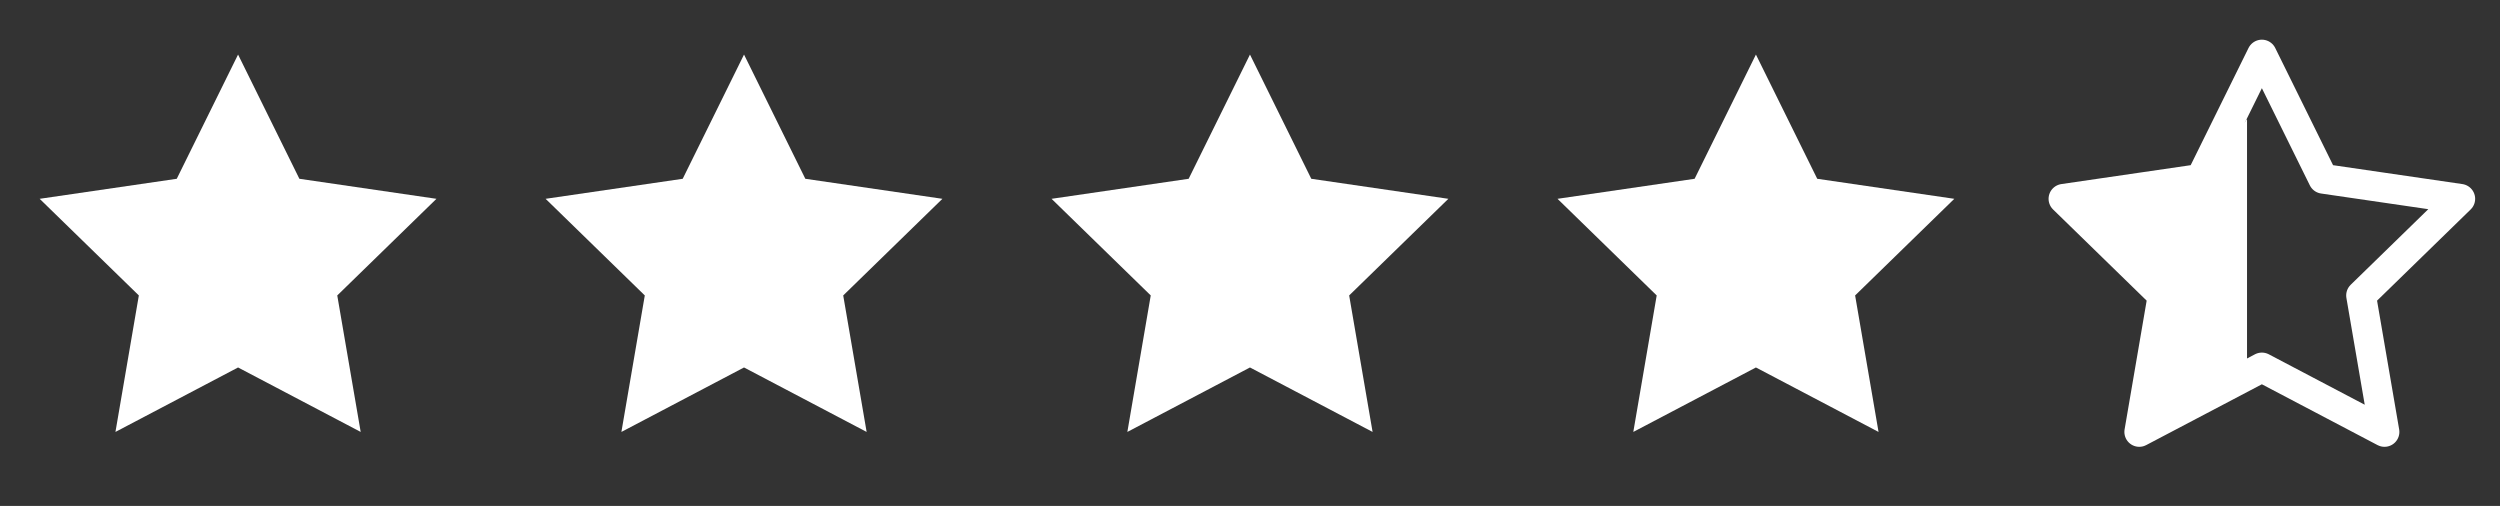
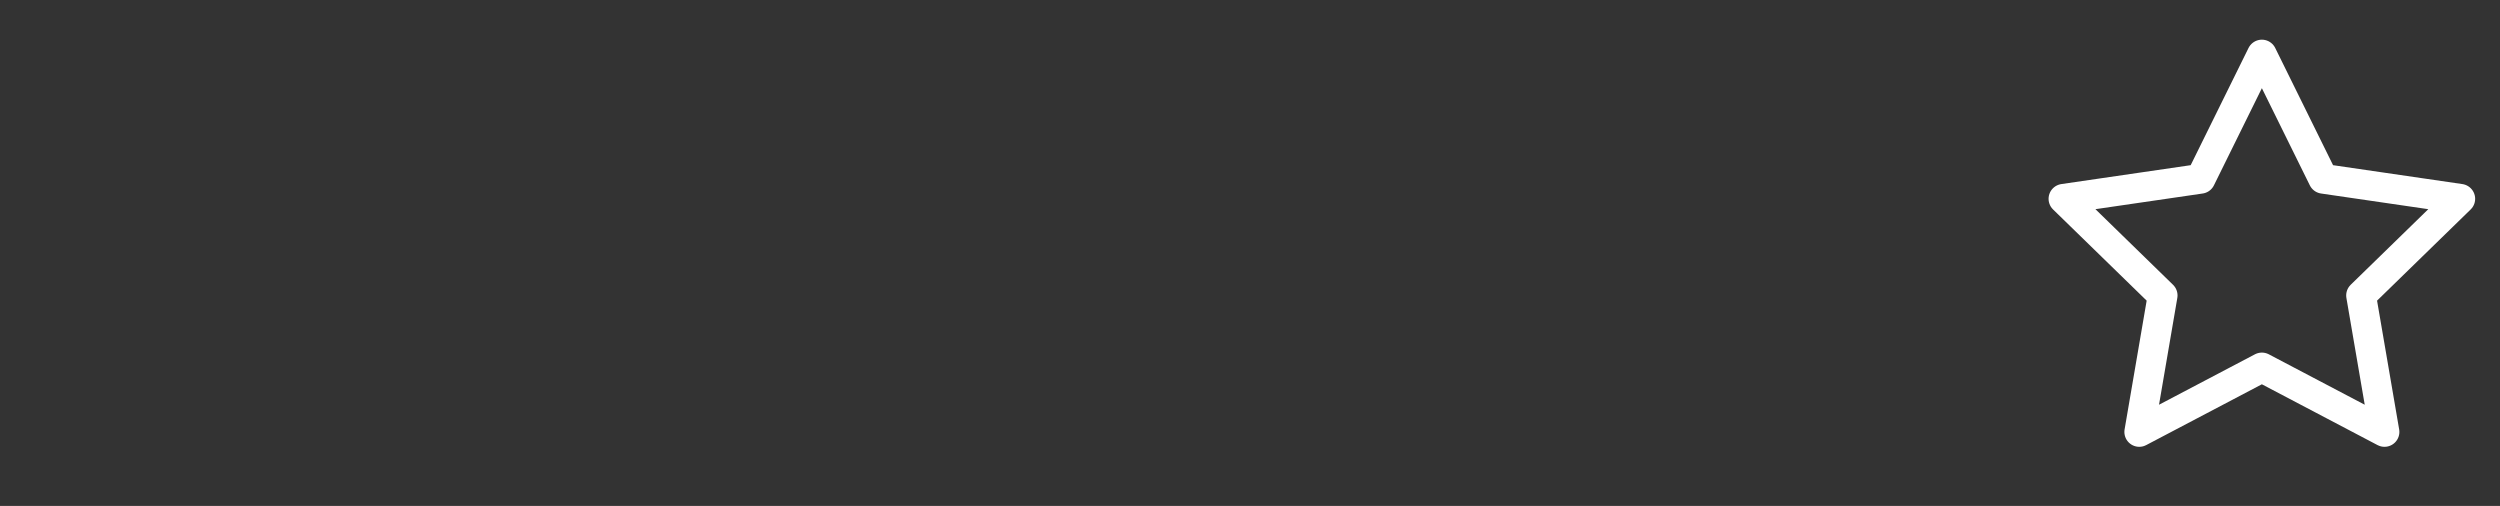
<svg xmlns="http://www.w3.org/2000/svg" width="84" height="17" viewBox="0 0 84 17" fill="none">
  <rect x="0" y="0" width="84" height="17" fill="#333333" stroke="none" />
-   <path d="M7.999 1.833L10.059 6.007L14.665 6.68L11.332 9.927L12.119 14.513L7.999 12.347L3.879 14.513L4.665 9.927L1.332 6.68L5.939 6.007L7.999 1.833Z" fill="white" />
-   <path d="M24.999 1.833L27.059 6.007L31.665 6.68L28.332 9.927L29.119 14.513L24.999 12.347L20.879 14.513L21.665 9.927L18.332 6.68L22.939 6.007L24.999 1.833Z" fill="white" />
-   <path d="M41.999 1.833L44.059 6.007L48.665 6.68L45.332 9.927L46.119 14.513L41.999 12.347L37.879 14.513L38.665 9.927L35.332 6.68L39.939 6.007L41.999 1.833Z" fill="white" />
-   <path d="M58.999 1.833L61.059 6.007L65.665 6.68L62.332 9.927L63.119 14.513L58.999 12.347L54.879 14.513L55.665 9.927L52.332 6.68L56.939 6.007L58.999 1.833Z" fill="white" />
  <path d="M75.999 1.833L78.059 6.007L82.665 6.68L79.332 9.927L80.119 14.513L75.999 12.347L71.879 14.513L72.665 9.927L69.332 6.68L73.939 6.007L75.999 1.833Z" stroke="white" stroke-linecap="round" stroke-linejoin="round" />
-   <path d="M75.5 12.5V4L74 6L70 7L72.5 9.5V14.5L75.5 12.5Z" fill="white" />
</svg>